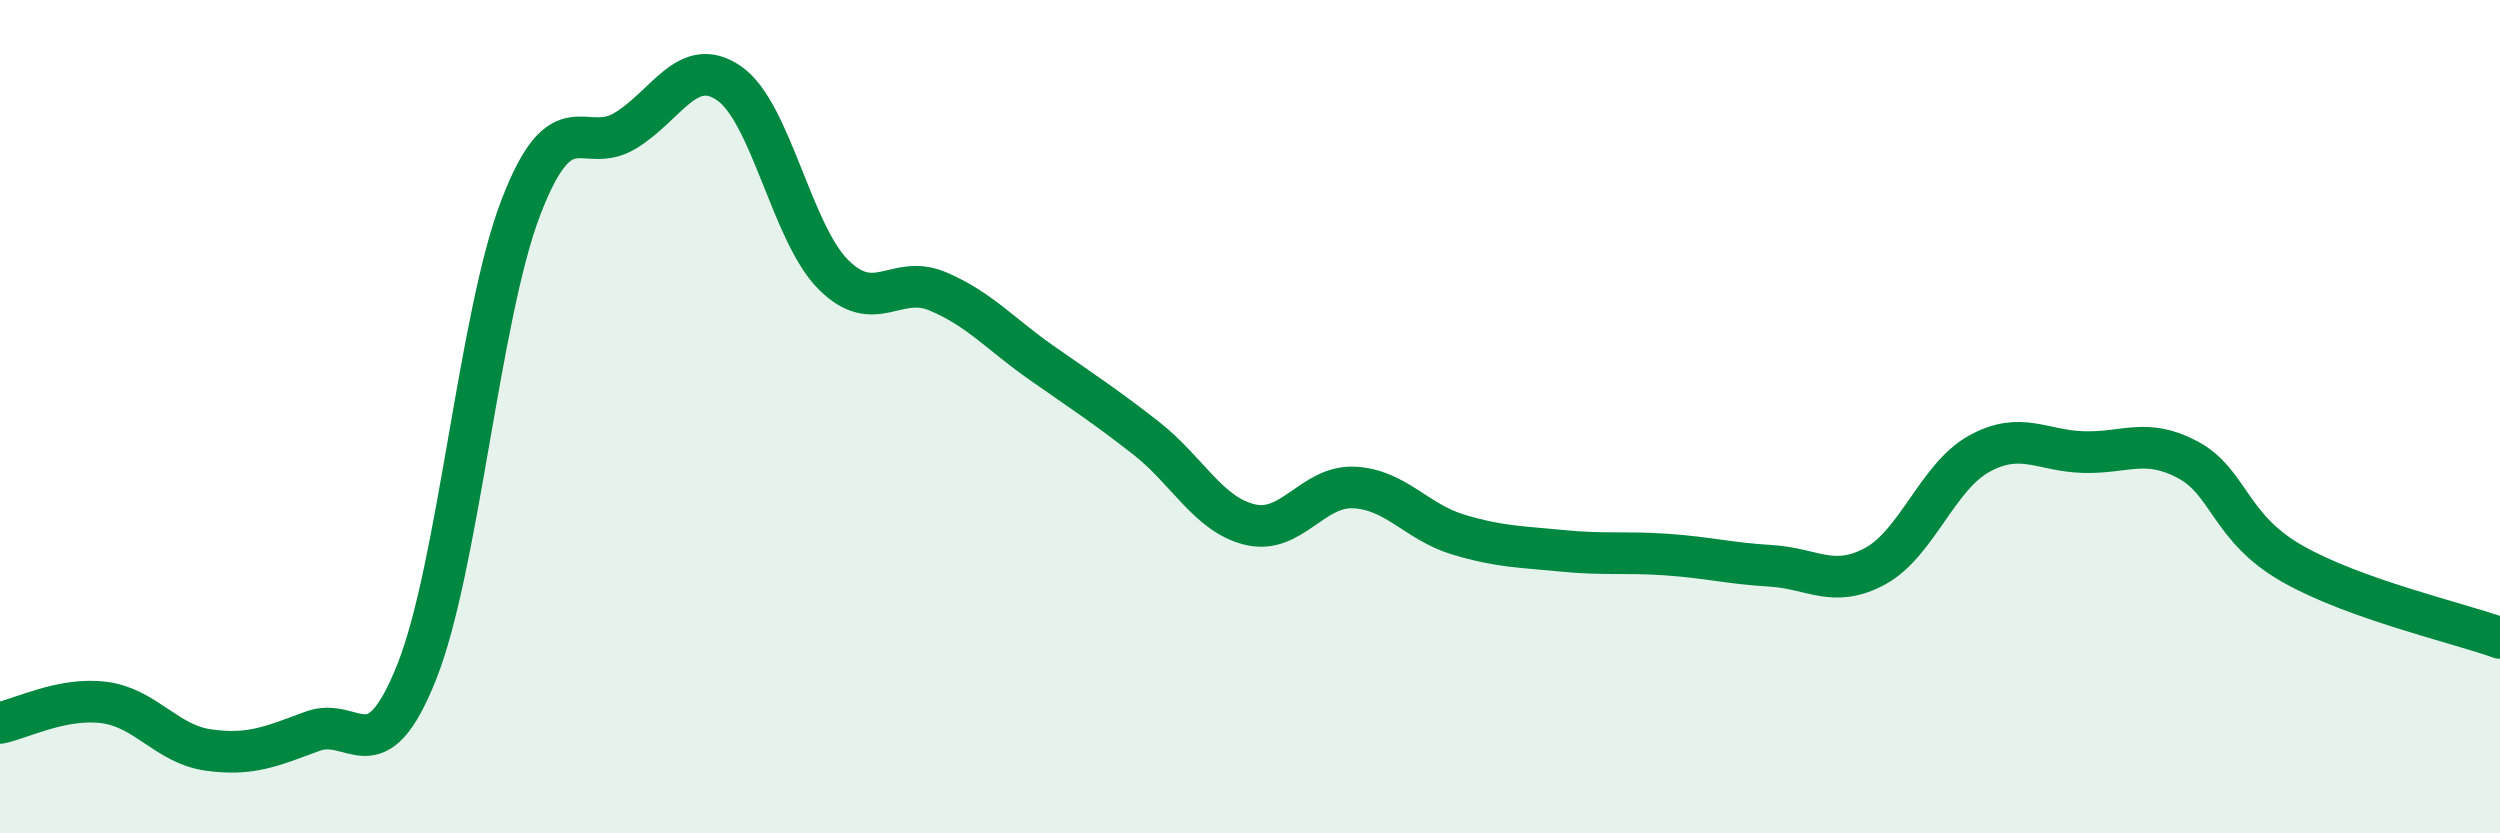
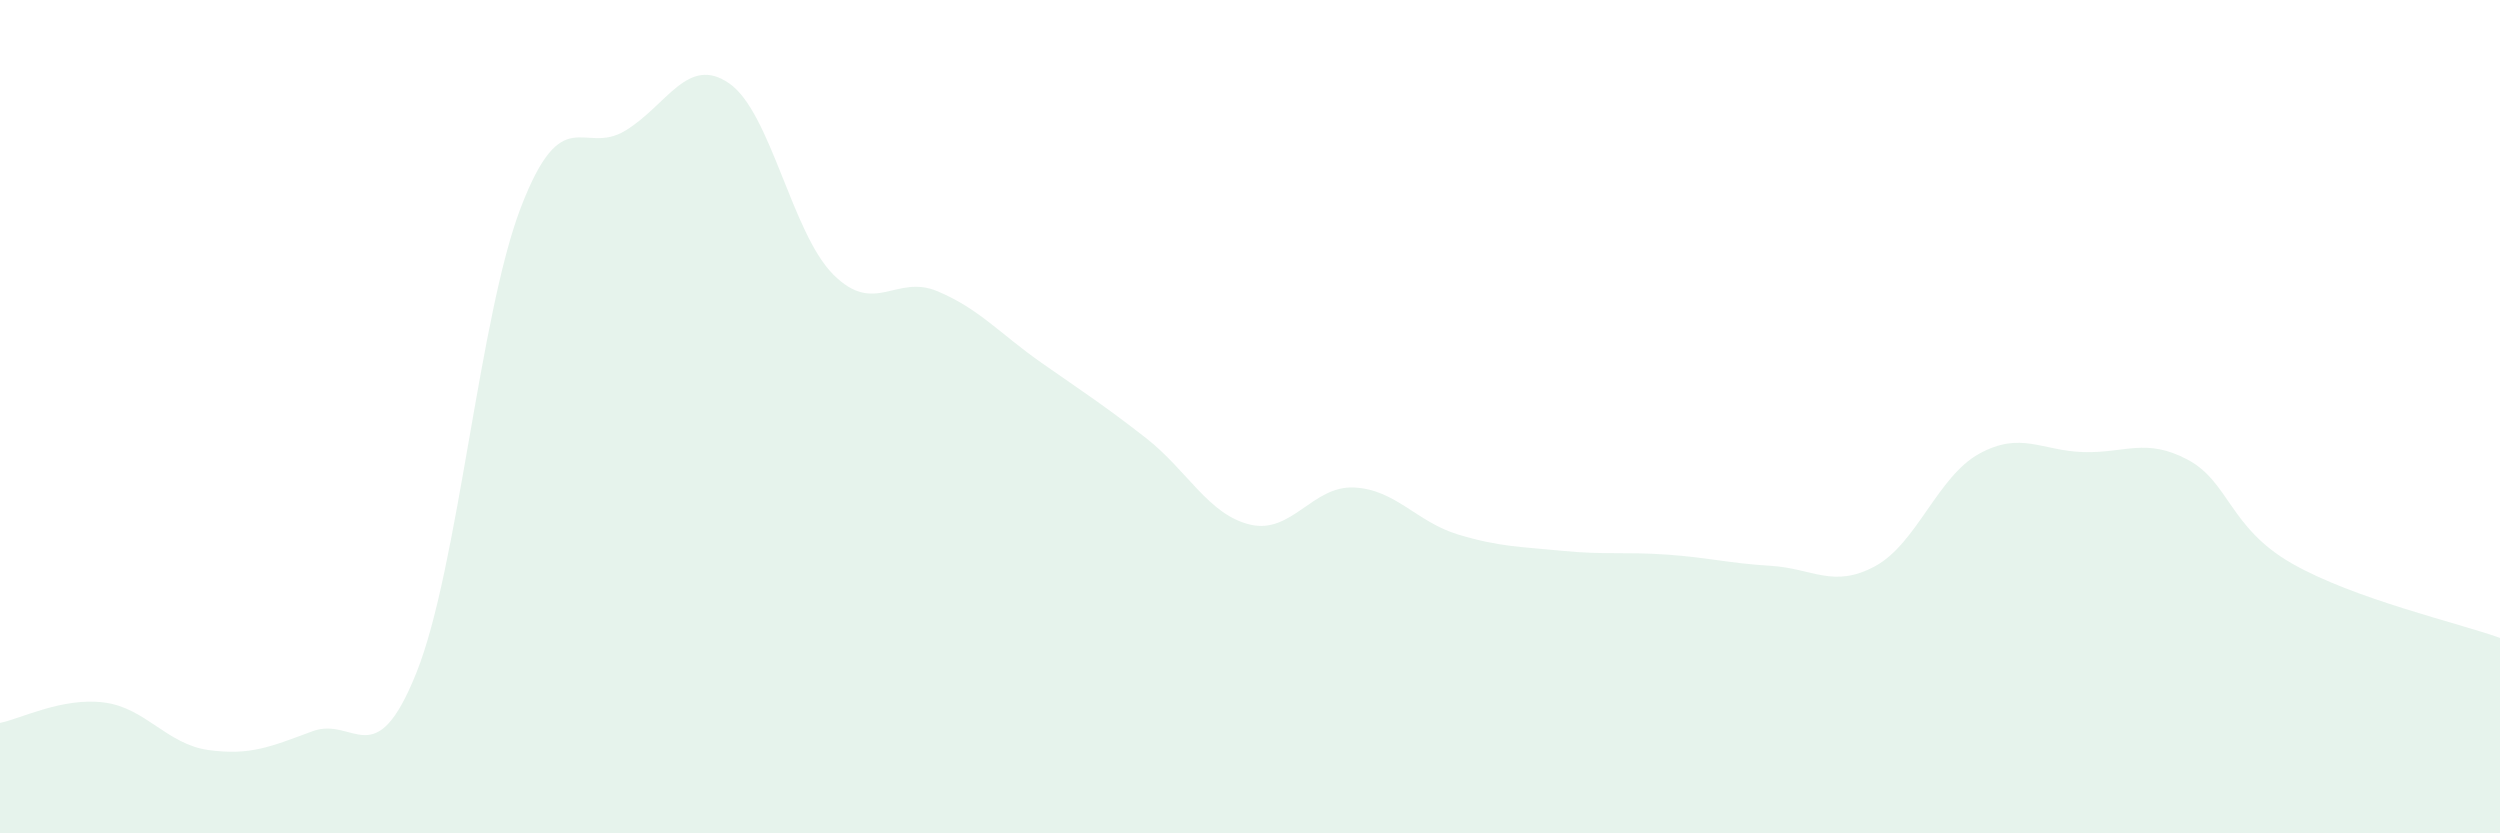
<svg xmlns="http://www.w3.org/2000/svg" width="60" height="20" viewBox="0 0 60 20">
  <path d="M 0,17.35 C 0.5,17.25 1.5,16.73 2.5,16.86 C 3.5,16.99 4,17.86 5,18 C 6,18.14 6.5,17.92 7.5,17.55 C 8.5,17.18 9,18.64 10,16.13 C 11,13.62 11.5,7.58 12.5,4.98 C 13.5,2.38 14,3.74 15,3.14 C 16,2.54 16.5,1.31 17.5,2 C 18.5,2.69 19,5.59 20,6.59 C 21,7.59 21.5,6.57 22.5,6.99 C 23.5,7.41 24,8.01 25,8.71 C 26,9.41 26.5,9.73 27.5,10.51 C 28.5,11.29 29,12.35 30,12.59 C 31,12.83 31.5,11.65 32.5,11.7 C 33.5,11.75 34,12.53 35,12.83 C 36,13.13 36.5,13.12 37.5,13.22 C 38.5,13.32 39,13.24 40,13.31 C 41,13.38 41.5,13.52 42.5,13.58 C 43.5,13.64 44,14.13 45,13.59 C 46,13.05 46.5,11.44 47.5,10.89 C 48.5,10.34 49,10.82 50,10.85 C 51,10.88 51.5,10.5 52.5,11.03 C 53.5,11.56 53.5,12.66 55,13.52 C 56.5,14.38 59,14.95 60,15.31L60 20L0 20Z" fill="#008740" opacity="0.1" stroke-linecap="round" stroke-linejoin="round" />
-   <path d="M 0,17.35 C 0.5,17.25 1.5,16.73 2.5,16.86 C 3.5,16.99 4,17.86 5,18 C 6,18.14 6.5,17.92 7.5,17.55 C 8.5,17.18 9,18.64 10,16.13 C 11,13.62 11.5,7.58 12.5,4.98 C 13.5,2.38 14,3.74 15,3.14 C 16,2.54 16.5,1.31 17.5,2 C 18.5,2.69 19,5.59 20,6.59 C 21,7.59 21.5,6.57 22.5,6.99 C 23.5,7.41 24,8.01 25,8.71 C 26,9.41 26.5,9.73 27.5,10.51 C 28.5,11.29 29,12.35 30,12.59 C 31,12.83 31.5,11.65 32.5,11.7 C 33.5,11.75 34,12.53 35,12.83 C 36,13.13 36.5,13.12 37.5,13.22 C 38.5,13.32 39,13.24 40,13.31 C 41,13.38 41.5,13.52 42.5,13.58 C 43.5,13.64 44,14.13 45,13.59 C 46,13.05 46.5,11.44 47.5,10.89 C 48.5,10.34 49,10.82 50,10.85 C 51,10.88 51.5,10.5 52.5,11.03 C 53.5,11.56 53.5,12.66 55,13.52 C 56.5,14.38 59,14.95 60,15.31" stroke="#008740" stroke-width="1" fill="none" stroke-linecap="round" stroke-linejoin="round" />
</svg>